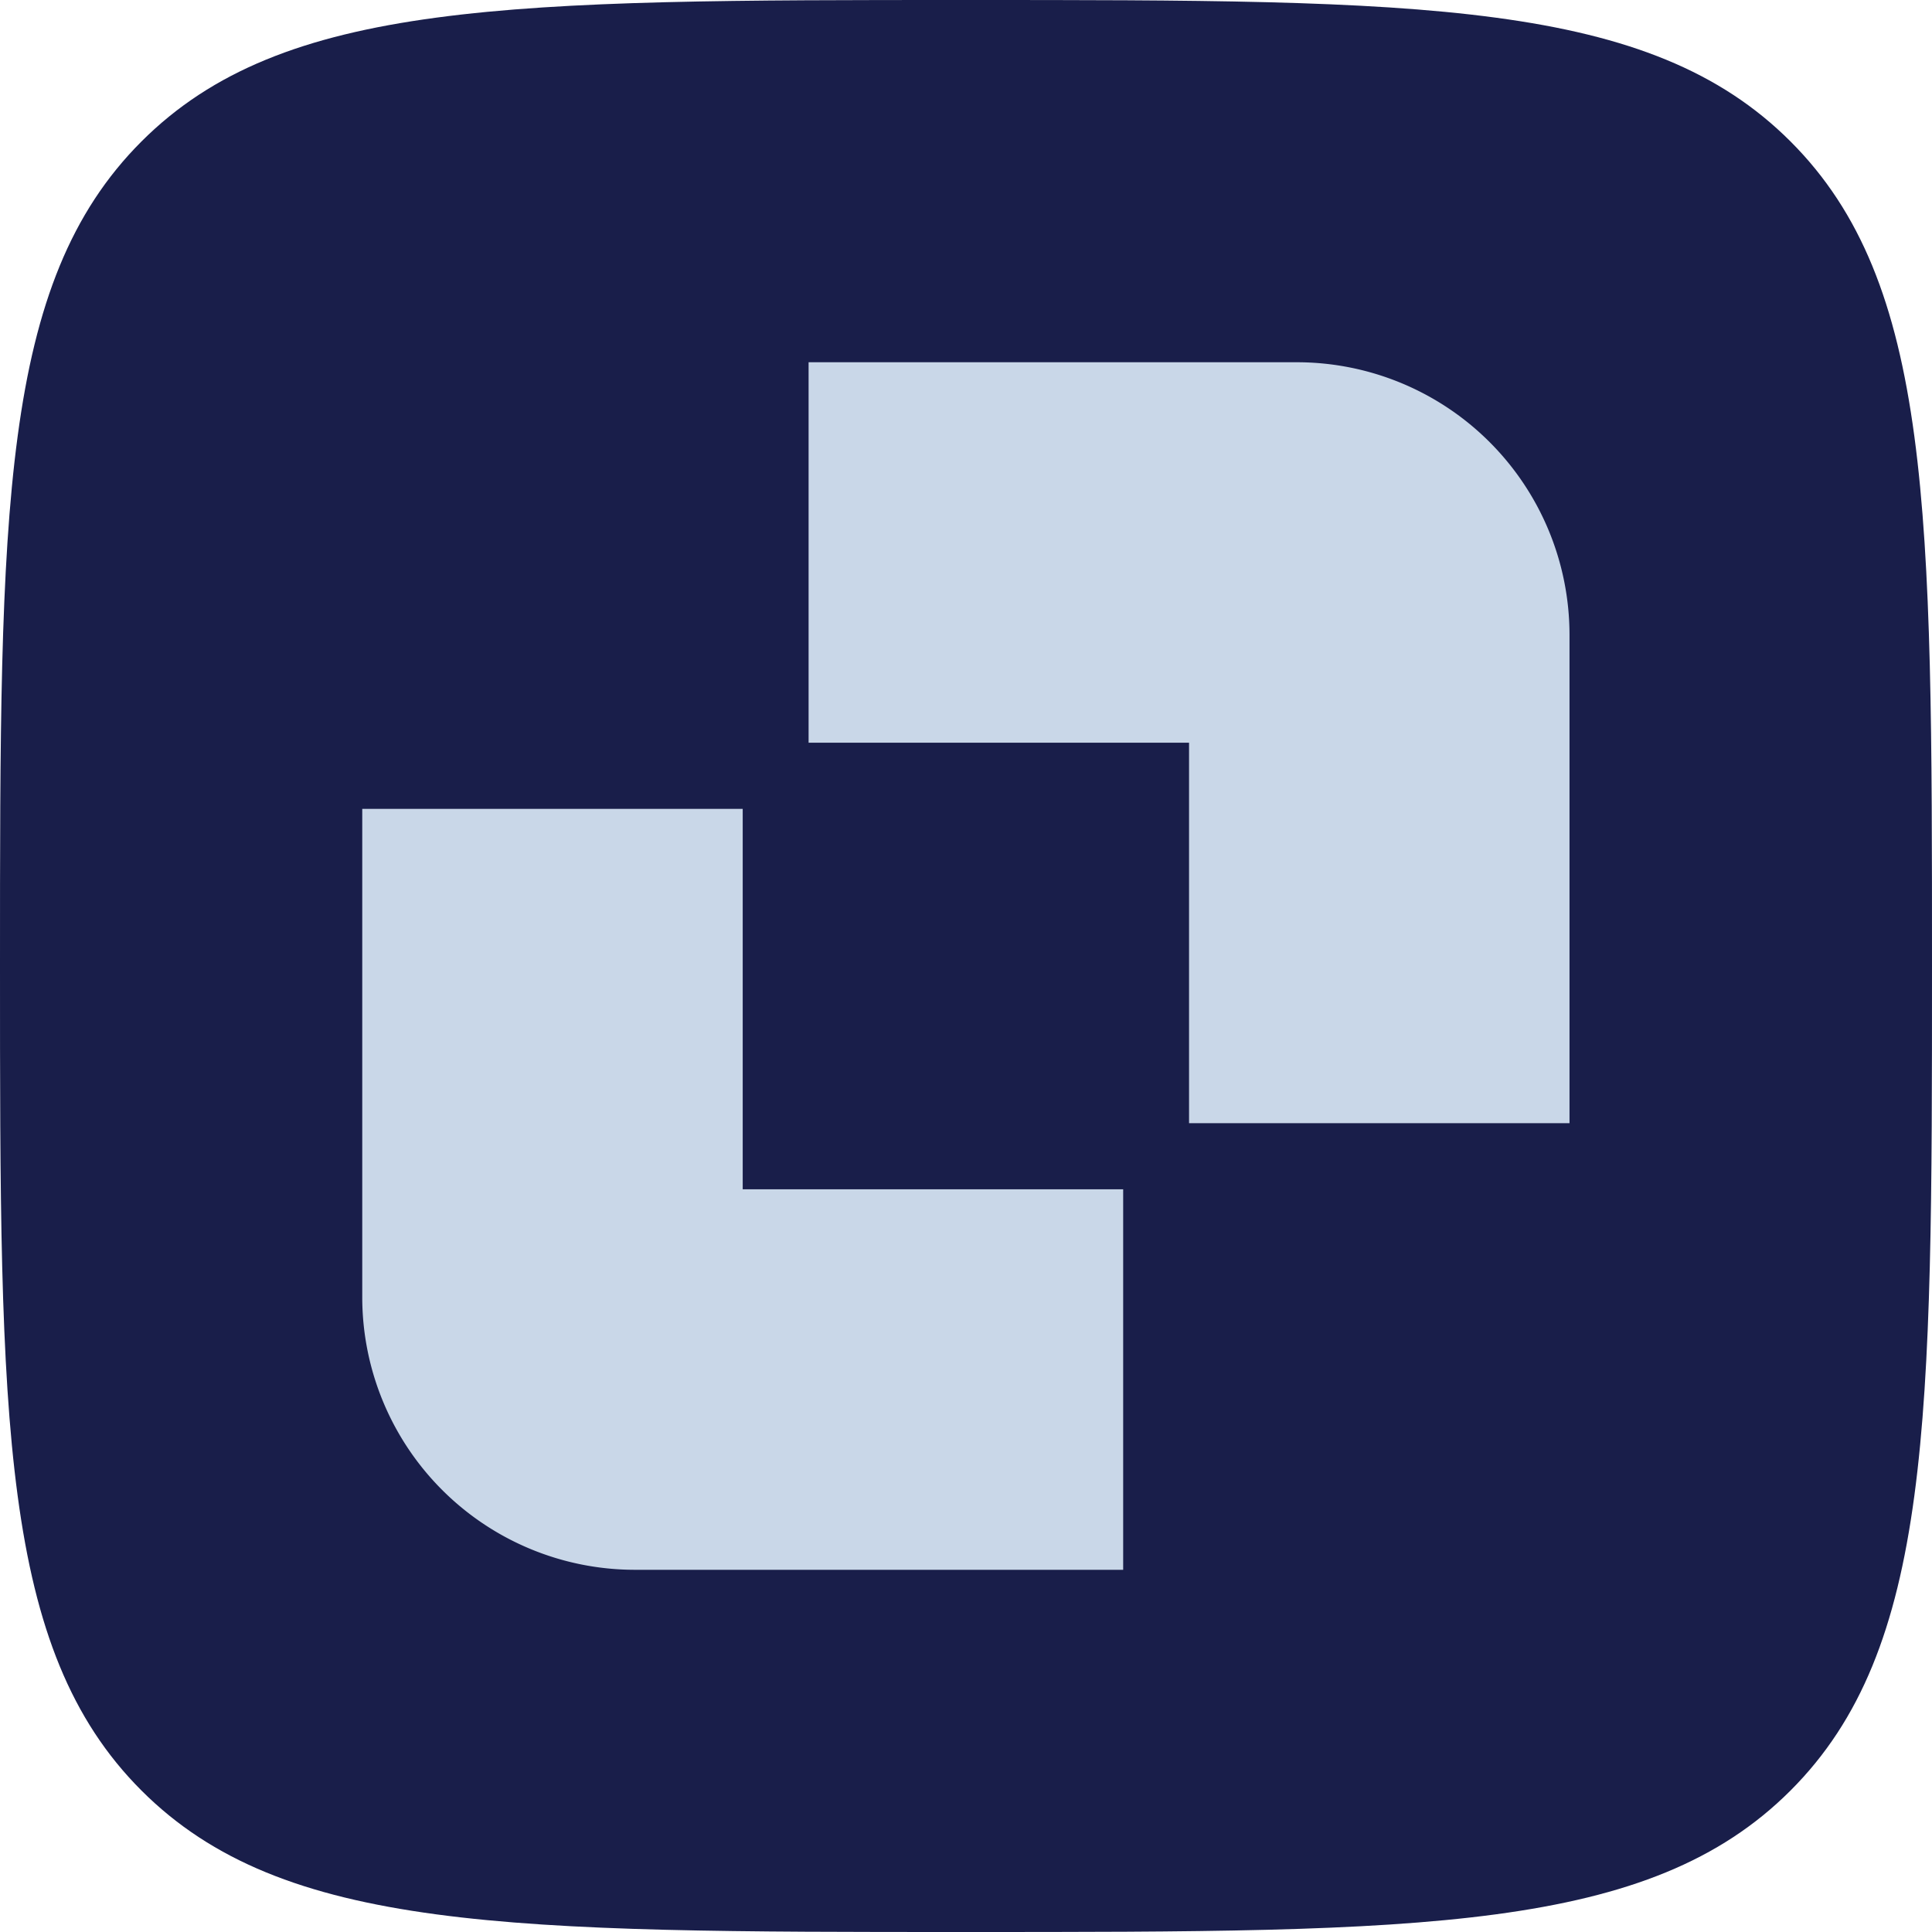
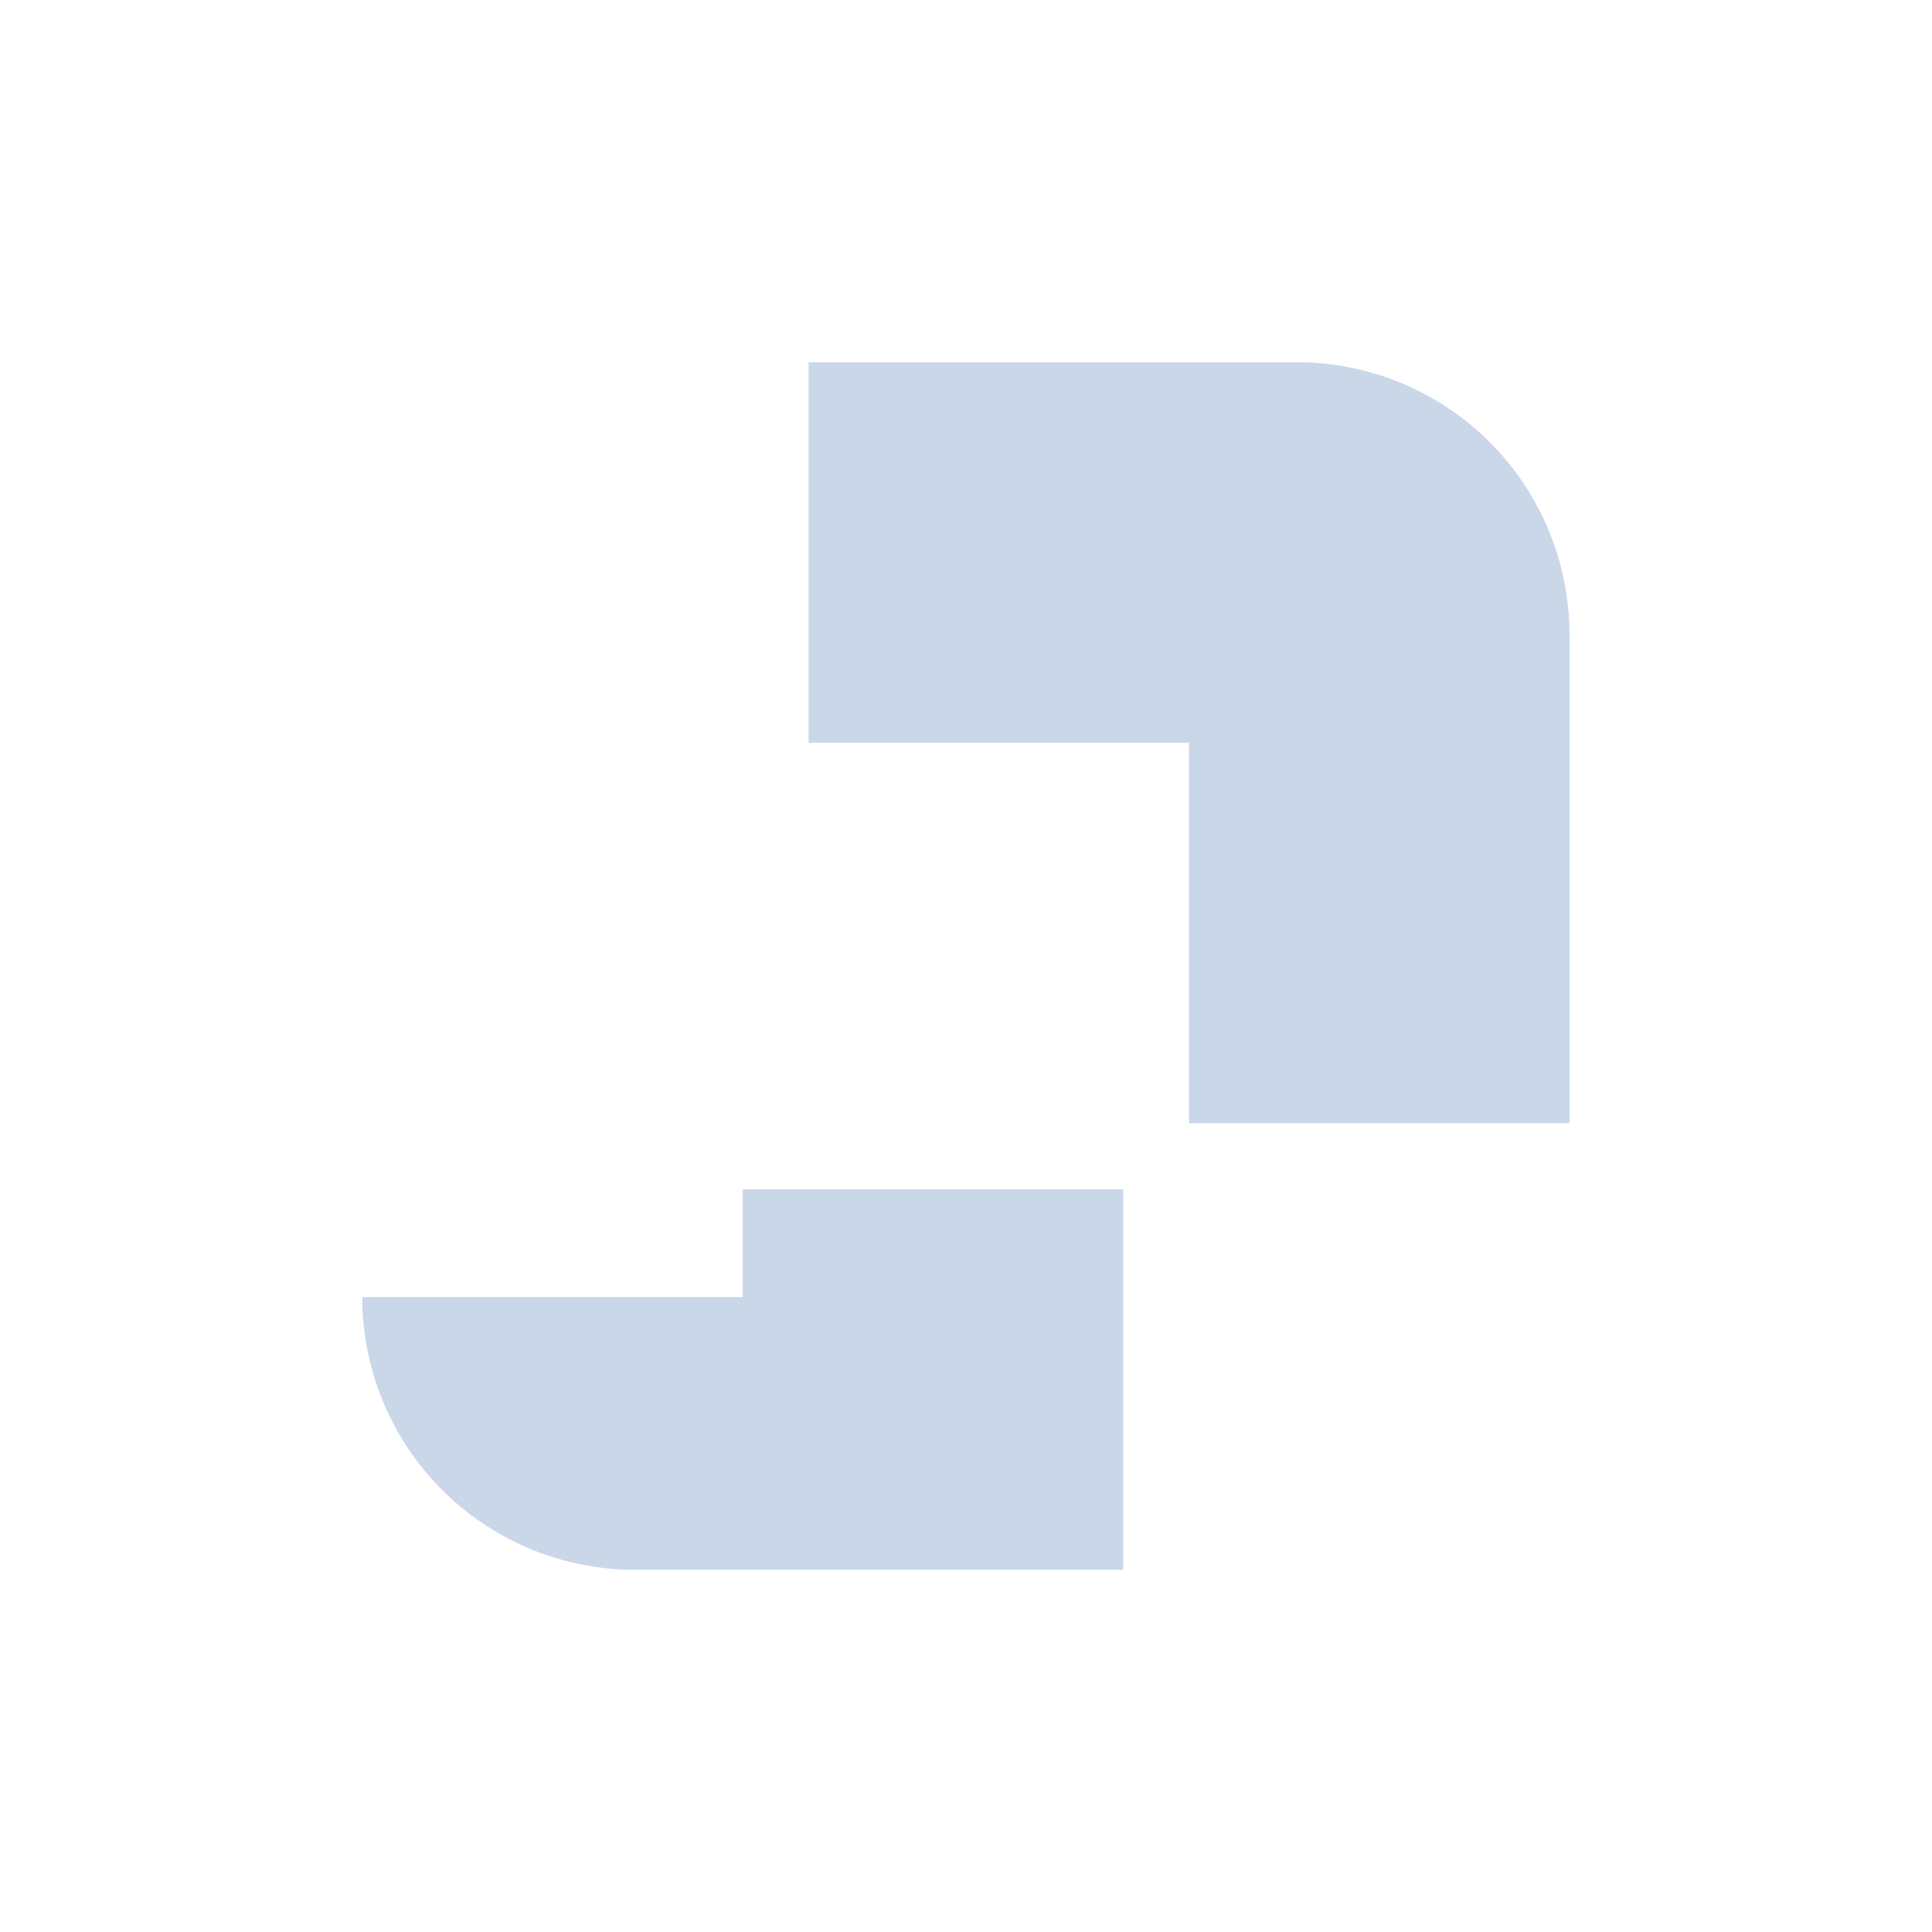
<svg xmlns="http://www.w3.org/2000/svg" width="40" height="40" fill="none">
-   <path fill="#191E4A" d="M0 20C0 10.572 0 5.858 2.929 2.929 5.858 0 10.572 0 20 0s14.142 0 17.071 2.929C40 5.858 40 10.572 40 20s0 14.142-2.929 17.071C34.142 40 29.428 40 20 40S5.858 40 2.929 37.071C0 34.142 0 29.428 0 20Z" />
-   <path fill="#C9D7E8" d="M24.618 23.254v-7.877h-7.877V7.5h10.11a5.646 5.646 0 0 1 5.644 5.643v10.111h-7.877ZM15.377 16.746v7.877h7.877v7.878h-10.11A5.646 5.646 0 0 1 7.5 26.857v-10.11h7.877Z" />
+   <path fill="#C9D7E8" d="M24.618 23.254v-7.877h-7.877V7.5h10.11a5.646 5.646 0 0 1 5.644 5.643v10.111h-7.877ZM15.377 16.746v7.877h7.877v7.878h-10.11A5.646 5.646 0 0 1 7.5 26.857h7.877Z" />
</svg>